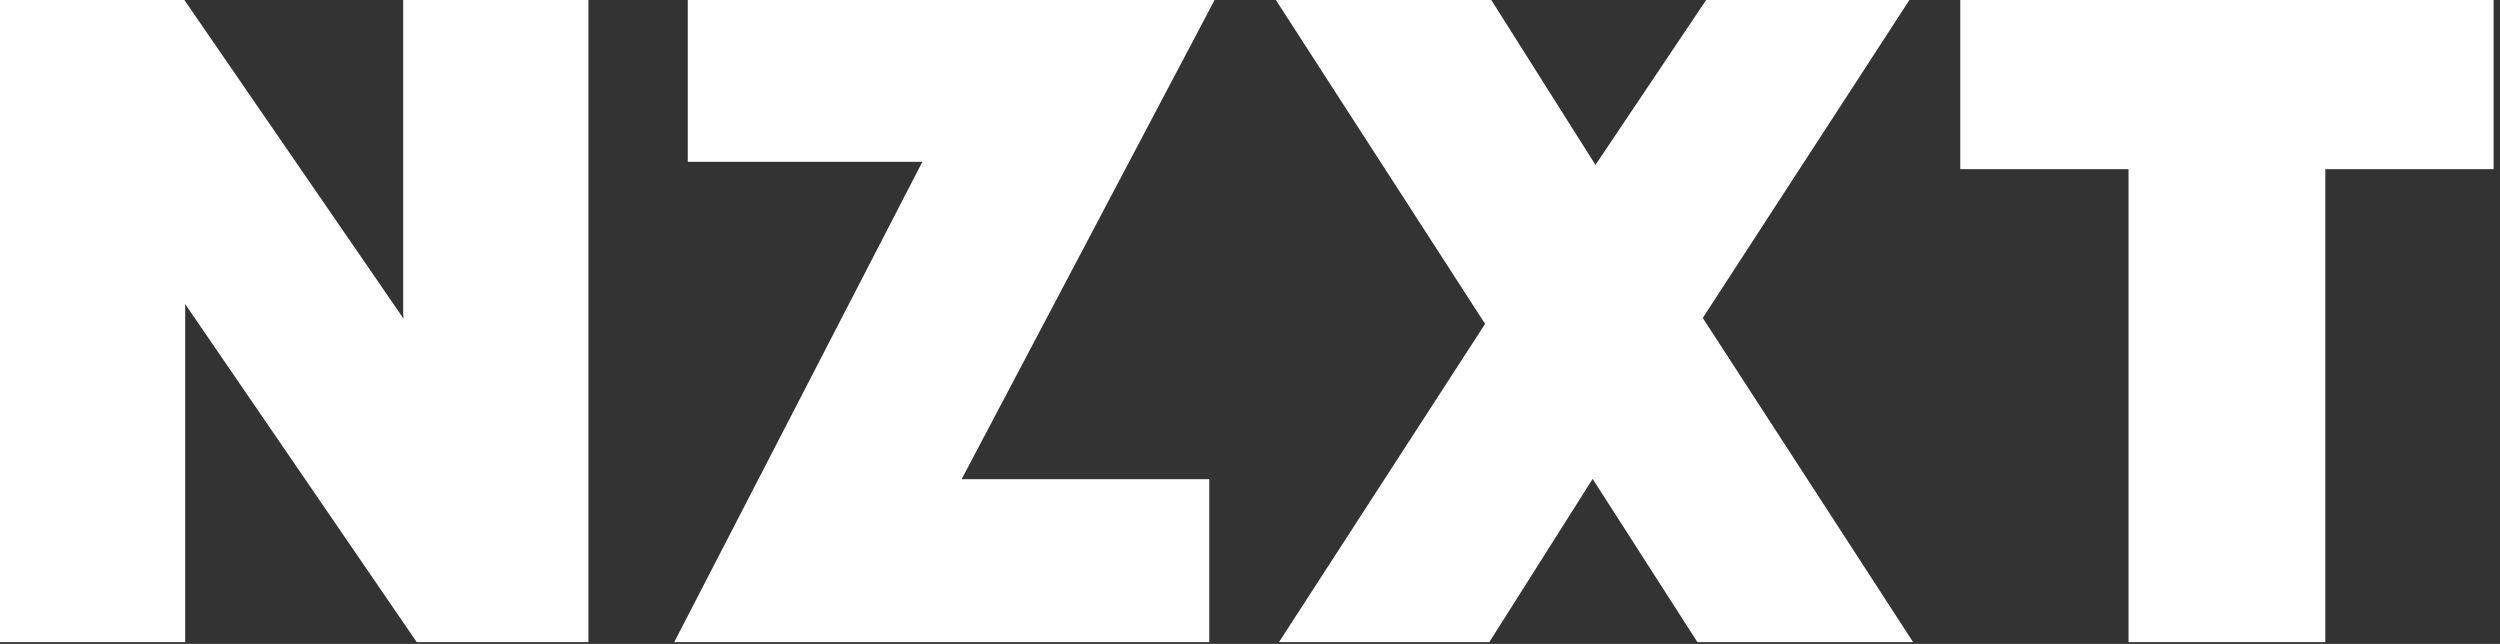
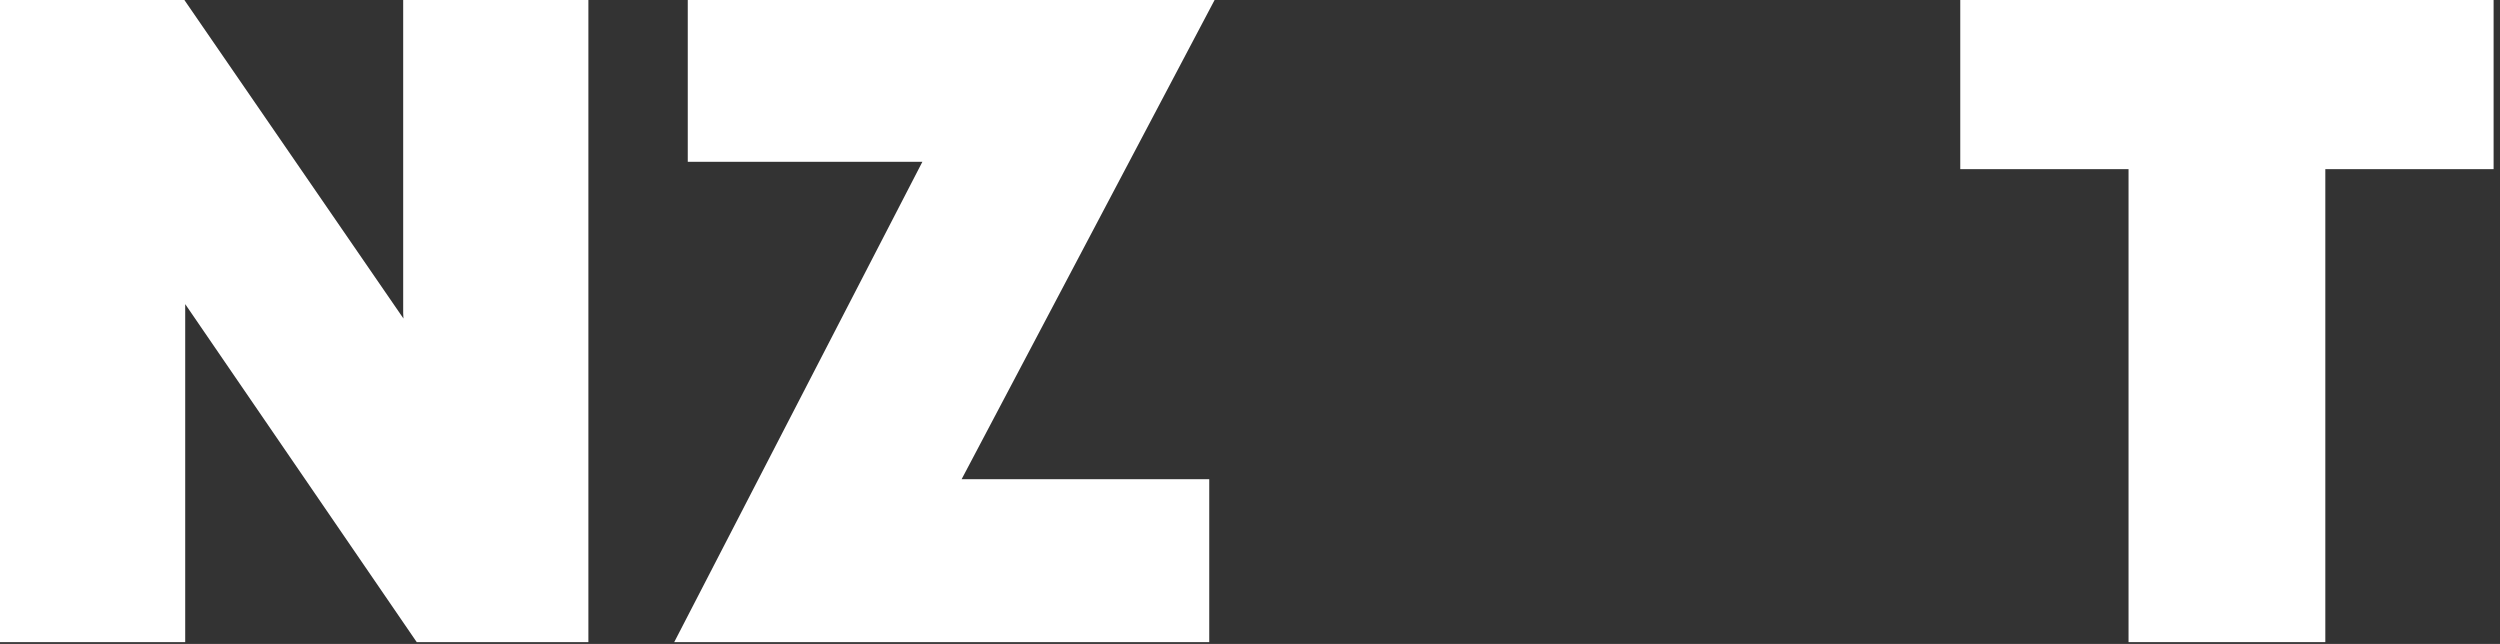
<svg xmlns="http://www.w3.org/2000/svg" width="132" height="34" viewBox="0 0 132 34" fill="none">
  <rect x="0" y="0" width="132" height="34" fill="#333333" stroke="none" />
  <path d="M131.662 0H103.502V8.931H112.387V33.904H122.777V8.931H131.662V0Z" fill="white" />
-   <path d="M100.818 0H90.085L84.241 8.707L78.74 0H67.366L78.413 17.101L67.53 33.904H78.636L84.092 25.286L89.623 33.904H101.012L89.906 16.788L100.818 0Z" fill="white" />
  <path d="M21.288 16.534L21.303 16.818L9.735 0H0V33.904H9.779V16.057L22.003 33.904H31.067V0H21.288V16.534Z" fill="white" />
  <path d="M36.314 0V8.543H48.702L35.599 33.904H63.848V25.301H50.774L64.131 0H36.314Z" fill="white" />
</svg>